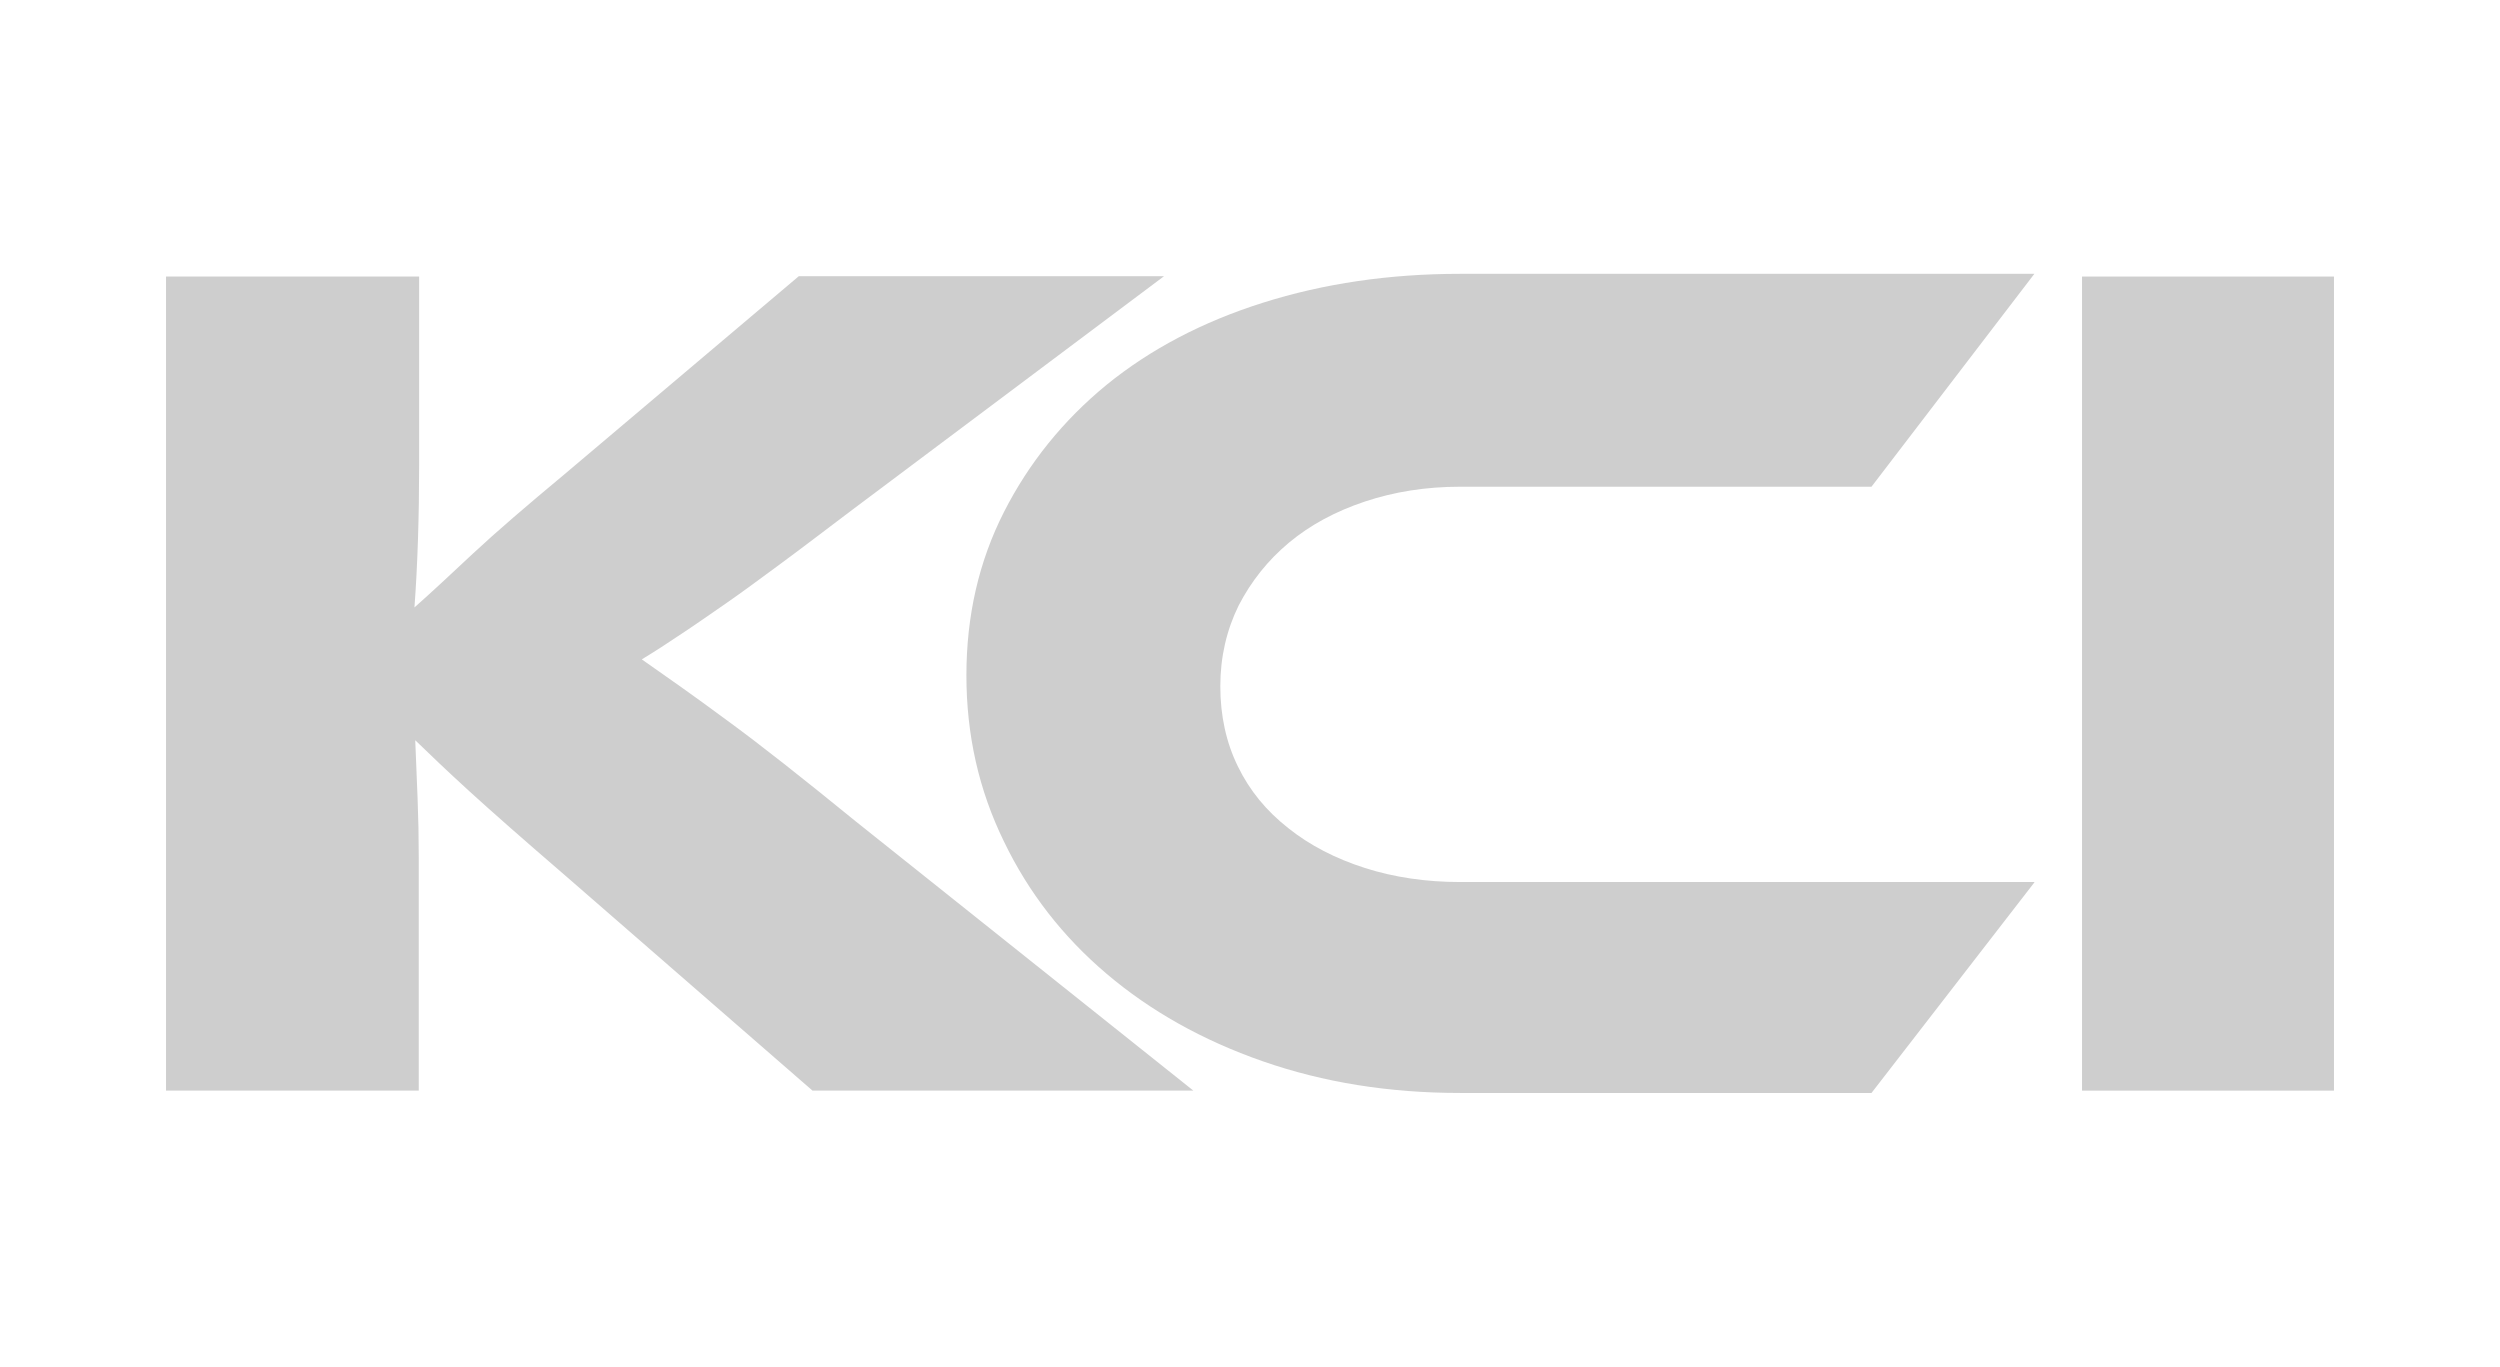
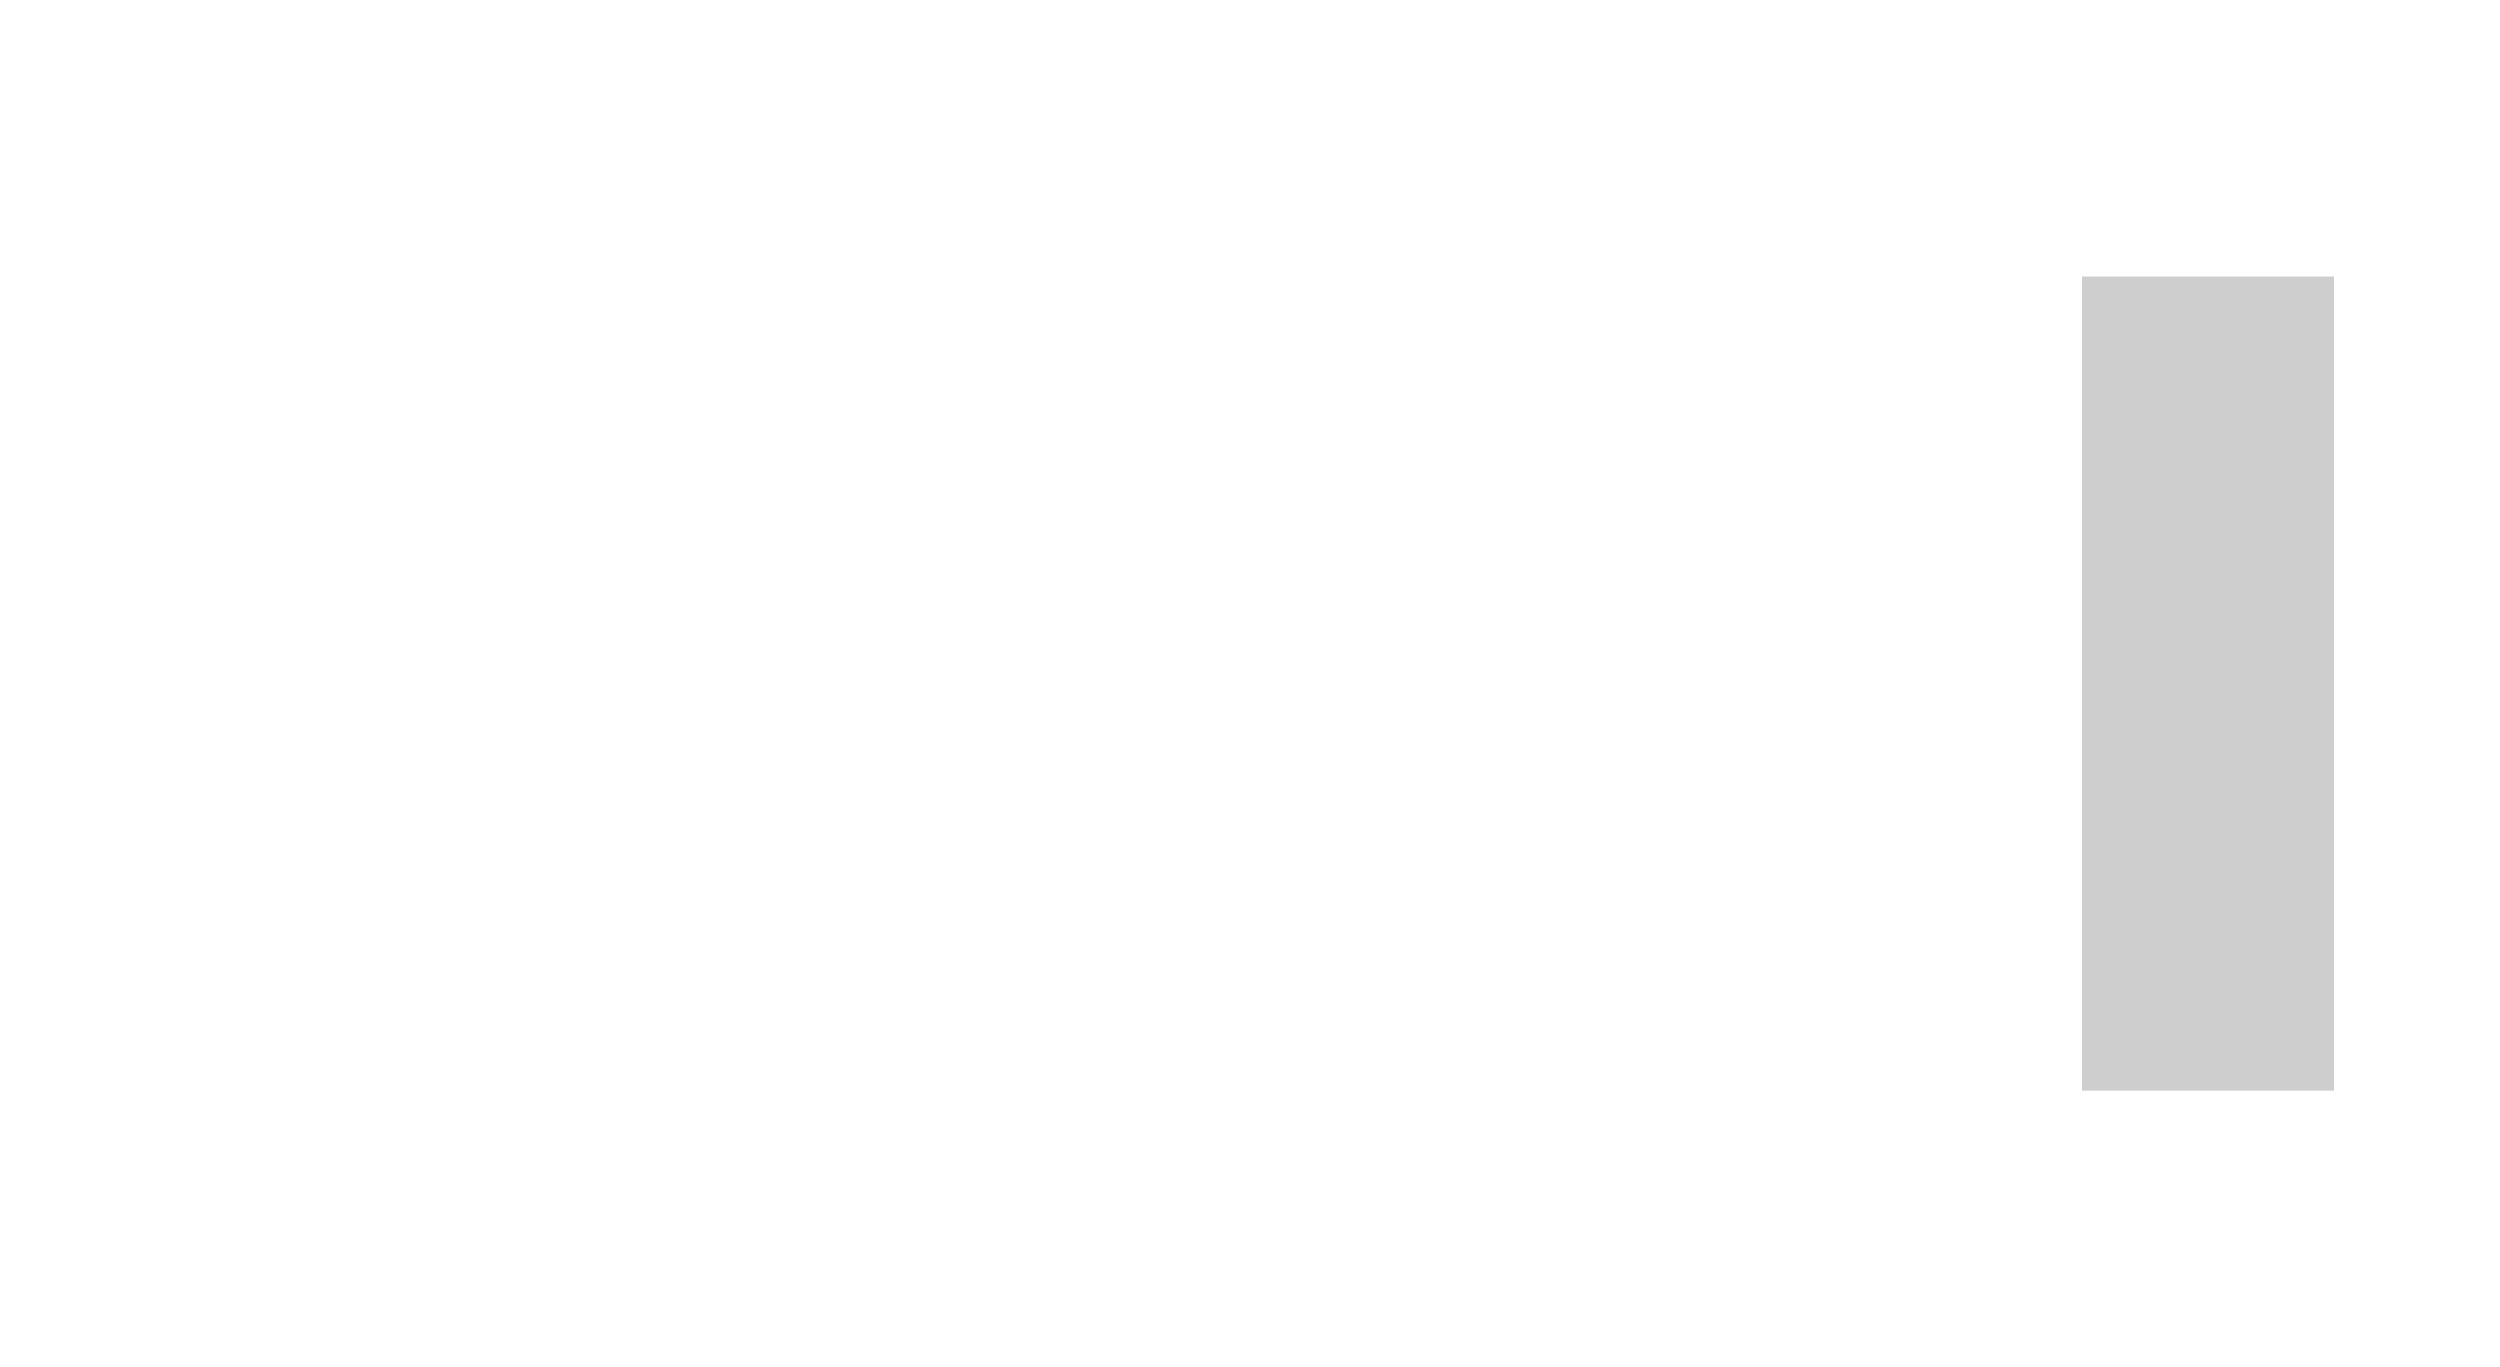
<svg xmlns="http://www.w3.org/2000/svg" version="1.1" id="Layer_1" x="0px" y="0px" viewBox="0 0 640 350" style="enable-background:new 0 0 640 350;" xml:space="preserve">
  <style type="text/css">
	.st0{fill:#CECECE;}
</style>
-   <path class="st0" d="M305.5,279.2H208L145,224.4c-10.8-9.3-19.1-16.6-24.8-21.8c-5.7-5.2-10.3-9.6-13.9-13.1  c0.2,4.8,0.4,9.7,0.6,14.8s0.3,10.1,0.3,15.1v59.8H42.5V70.8h64.8v48.3c0,6.4-0.1,12.8-0.3,19c-0.2,6.2-0.5,12-0.9,17.4  c4.2-3.7,9.2-8.4,15.1-13.9c5.9-5.5,13.7-12.2,23.2-20.1l60.1-50.8H298l-79.8,59.8c-6.9,5.2-12.9,9.8-18.2,13.7s-10,7.4-14.2,10.3  s-7.9,5.5-11.4,7.8c-3.4,2.3-6.8,4.5-10.1,6.5c6,4.2,13.3,9.3,21.8,15.6c8.5,6.2,19.5,14.9,33,25.9L305.5,279.2z" />
-   <path class="st0" d="M520.8,225.9l-41.7,53.9H373.8c-18.2,0-35-2.7-50.5-8.1c-15.5-5.4-28.8-12.9-40-22.4  c-11.2-9.5-20-20.8-26.3-33.9c-6.4-13.1-9.6-27.2-9.6-42.5c0-15.3,3.2-29.2,9.6-41.8c6.4-12.6,15.2-23.5,26.3-32.6  c11.2-9.1,24.5-16.1,40-21c15.5-4.9,32.3-7.4,50.5-7.4h147l-41.7,54.5H373.8c-8.8,0-16.9,1.3-24.4,3.8c-7.5,2.5-14,6-19.4,10.5  c-5.4,4.5-9.7,9.9-12.9,16.1c-3.1,6.3-4.7,13.2-4.7,20.7c0,7.5,1.5,14.4,4.5,20.5c3,6.2,7.3,11.4,12.9,15.8  c5.5,4.4,12.1,7.8,19.6,10.2c7.5,2.4,15.7,3.6,24.4,3.6H520.8z" />
  <path class="st0" d="M597.5,279.2H533V70.8h64.5V279.2z" />
</svg>